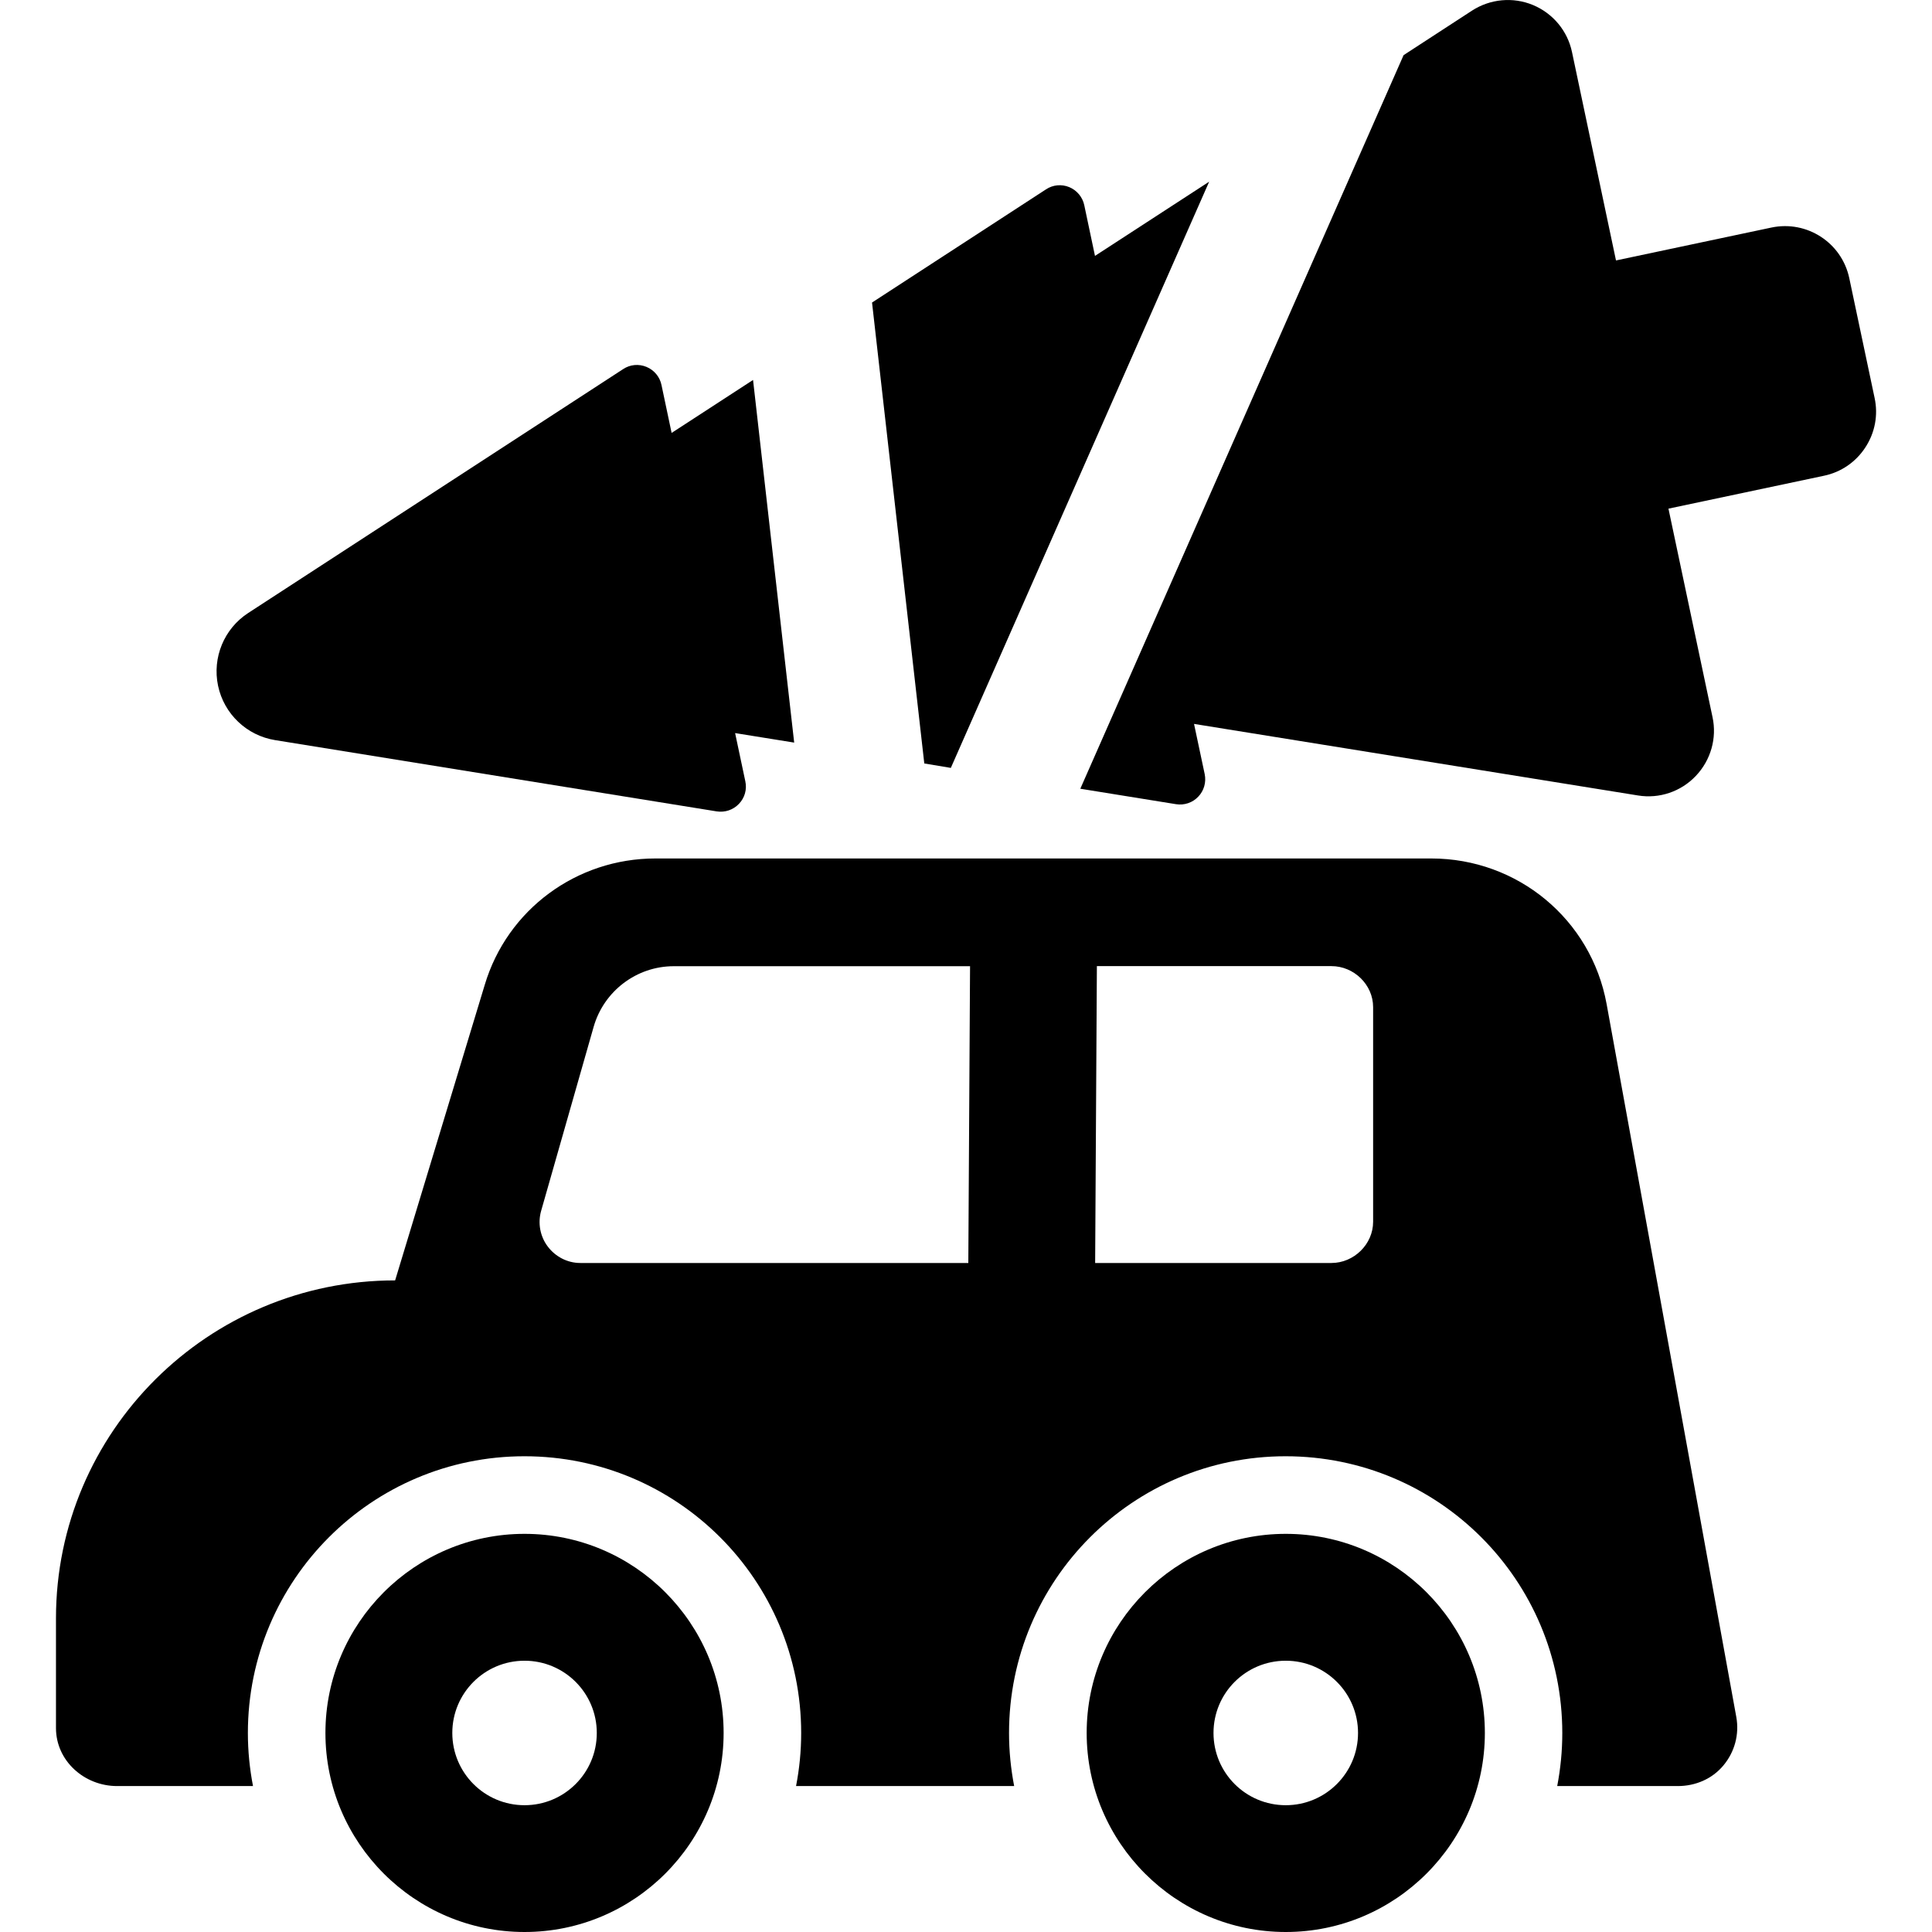
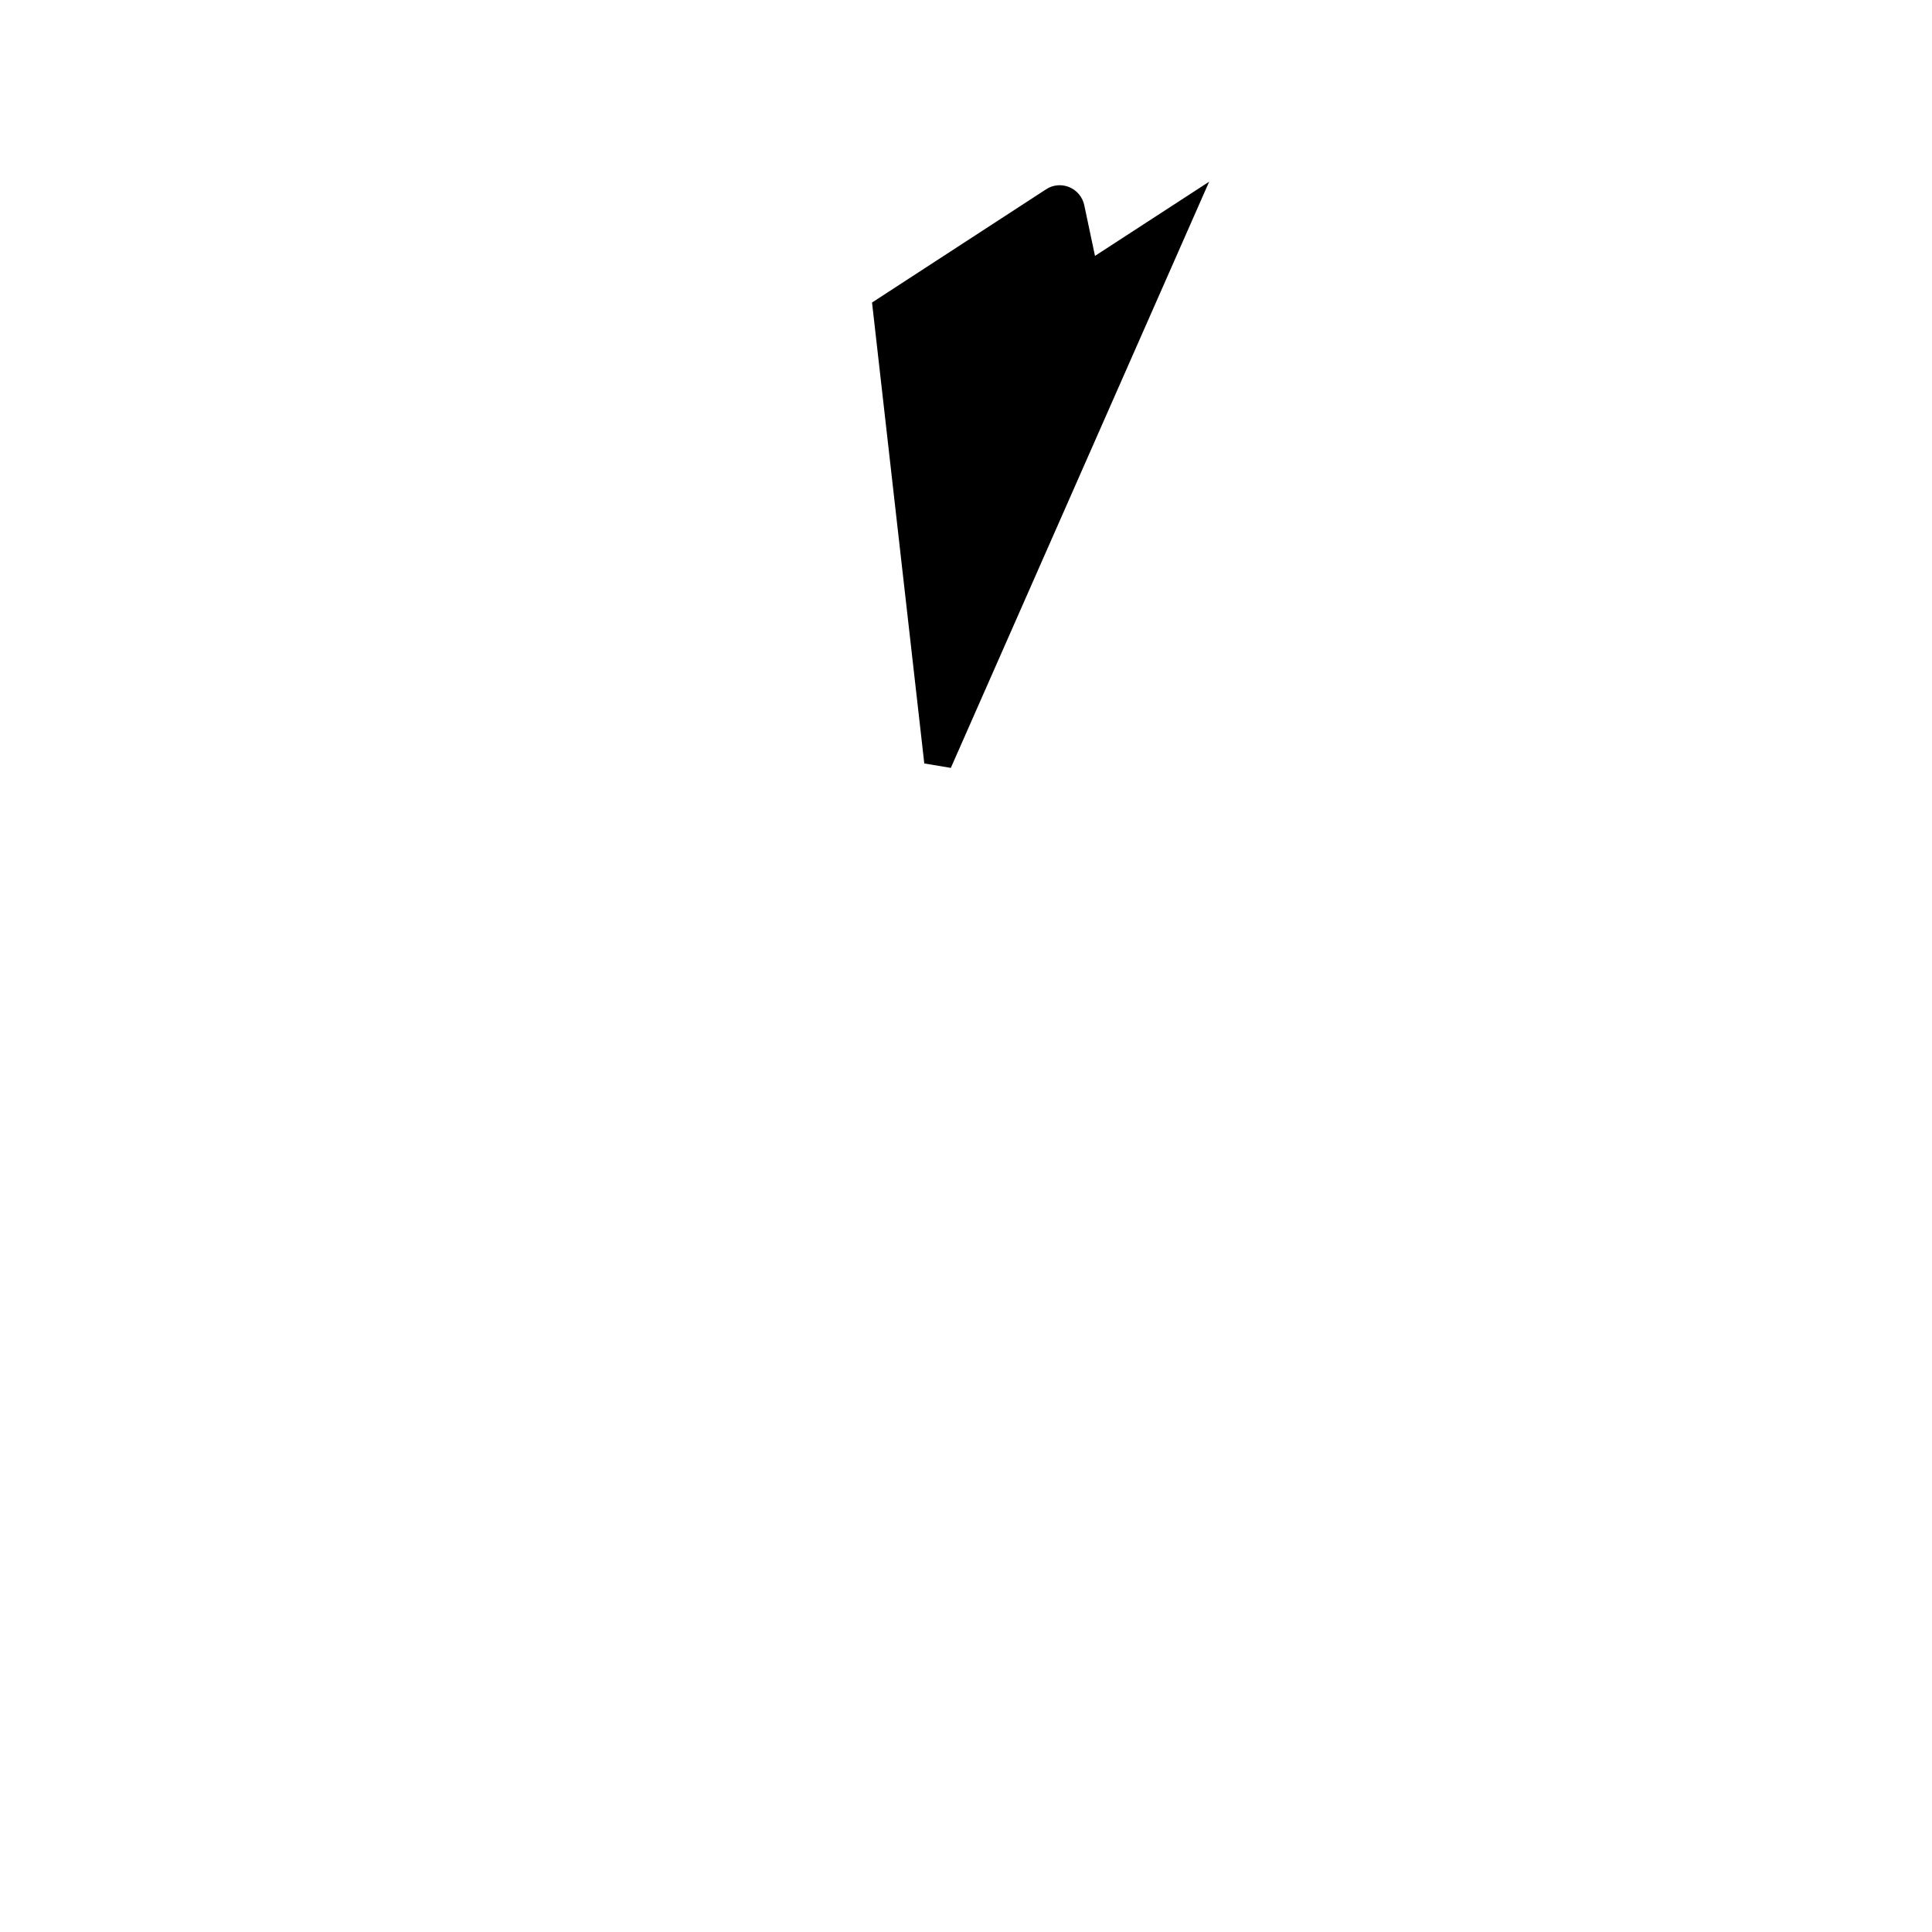
<svg xmlns="http://www.w3.org/2000/svg" fill="#000000" version="1.1" id="Capa_1" width="800px" height="800px" viewBox="0 0 46.734 46.734" xml:space="preserve">
  <g>
    <g>
-       <path d="M38.863,24.287c-0.374-2.051-2.156-3.521-4.24-3.521H15.852c-1.902,0-3.58,1.232-4.126,3.056l-2.168,7.15    c-4.52,0-8.204,3.656-8.204,8.176v2.652c0,0.795,0.686,1.404,1.48,1.404H6.12c-0.08-0.416-0.124-0.846-0.124-1.283    c0-3.699,2.996-6.695,6.69-6.695c3.7,0,6.694,2.996,6.694,6.695c0,0.438-0.043,0.867-0.124,1.283h5.276    c-0.08-0.416-0.124-0.846-0.124-1.283c0-3.699,2.996-6.695,6.689-6.695c3.702,0,6.694,2.996,6.694,6.695    c0,0.438-0.043,0.867-0.123,1.283h2.916c0.428,0,0.832-0.172,1.105-0.5c0.273-0.327,0.387-0.752,0.311-1.172L38.863,24.287z     M23.423,30.551h-9.387c-0.309,0-0.6-0.151-0.786-0.398c-0.185-0.245-0.245-0.567-0.16-0.864l1.27-4.451    c0.247-0.864,1.038-1.466,1.938-1.466h7.167L23.423,30.551z M33.215,29.554c0,0.544-0.465,0.997-1.008,0.997h-5.716l0.042-7.181    h5.674c0.543,0,1.008,0.448,1.008,0.992V29.554z" />
-       <path d="M12.688,37.103c-2.656,0-4.816,2.161-4.816,4.816s2.16,4.815,4.816,4.815c2.656,0,4.816-2.16,4.816-4.815    S15.344,37.103,12.688,37.103z M12.688,43.667c-0.965,0-1.747-0.782-1.747-1.748c0-0.965,0.782-1.747,1.747-1.747    c0.966,0,1.748,0.782,1.748,1.747C14.437,42.885,13.653,43.667,12.688,43.667z" />
-       <path d="M31.102,37.103c-2.655,0-4.816,2.161-4.816,4.816s2.161,4.815,4.816,4.815c2.656,0,4.816-2.16,4.816-4.815    S33.758,37.103,31.102,37.103z M31.102,43.667c-0.967,0-1.748-0.782-1.748-1.748c0-0.965,0.781-1.747,1.748-1.747    c0.966,0,1.748,0.782,1.748,1.747C32.85,42.885,32.066,43.667,31.102,43.667z" />
      <path d="M23,18.575l6.249-14.18L26.487,6.19l-0.259-1.226c-0.041-0.196-0.178-0.36-0.362-0.437    c-0.186-0.077-0.396-0.058-0.563,0.053l-4.209,2.738l1.264,11.15L23,18.575z" />
-       <path d="M45.346,9.628l-0.613-2.9c-0.182-0.857-1.023-1.404-1.882-1.224L39.09,6.3l-1.064-5.04    c-0.107-0.513-0.462-0.938-0.945-1.139c-0.482-0.2-1.033-0.149-1.474,0.136l-1.655,1.077l-7.82,17.745l2.317,0.374    c0.198,0.031,0.399-0.036,0.536-0.182c0.139-0.144,0.196-0.349,0.156-0.545l-0.258-1.215l10.74,1.731    c0.514,0.084,1.039-0.093,1.398-0.473c0.361-0.379,0.514-0.911,0.404-1.422l-1.066-5.043l3.762-0.796    c0.414-0.086,0.772-0.333,1.002-0.687C45.354,10.467,45.435,10.042,45.346,9.628z" />
-       <path d="M6.654,17.903l10.682,1.724c0.2,0.031,0.401-0.036,0.539-0.183c0.14-0.144,0.197-0.349,0.154-0.545l-0.247-1.166    l1.429,0.23l-0.995-8.772l-1.97,1.281l-0.245-1.16c-0.041-0.197-0.177-0.36-0.363-0.437c-0.185-0.077-0.396-0.059-0.564,0.053    l-9.07,5.9c-0.583,0.379-0.873,1.079-0.729,1.761C5.419,17.27,5.968,17.792,6.654,17.903z" />
    </g>
  </g>
</svg>